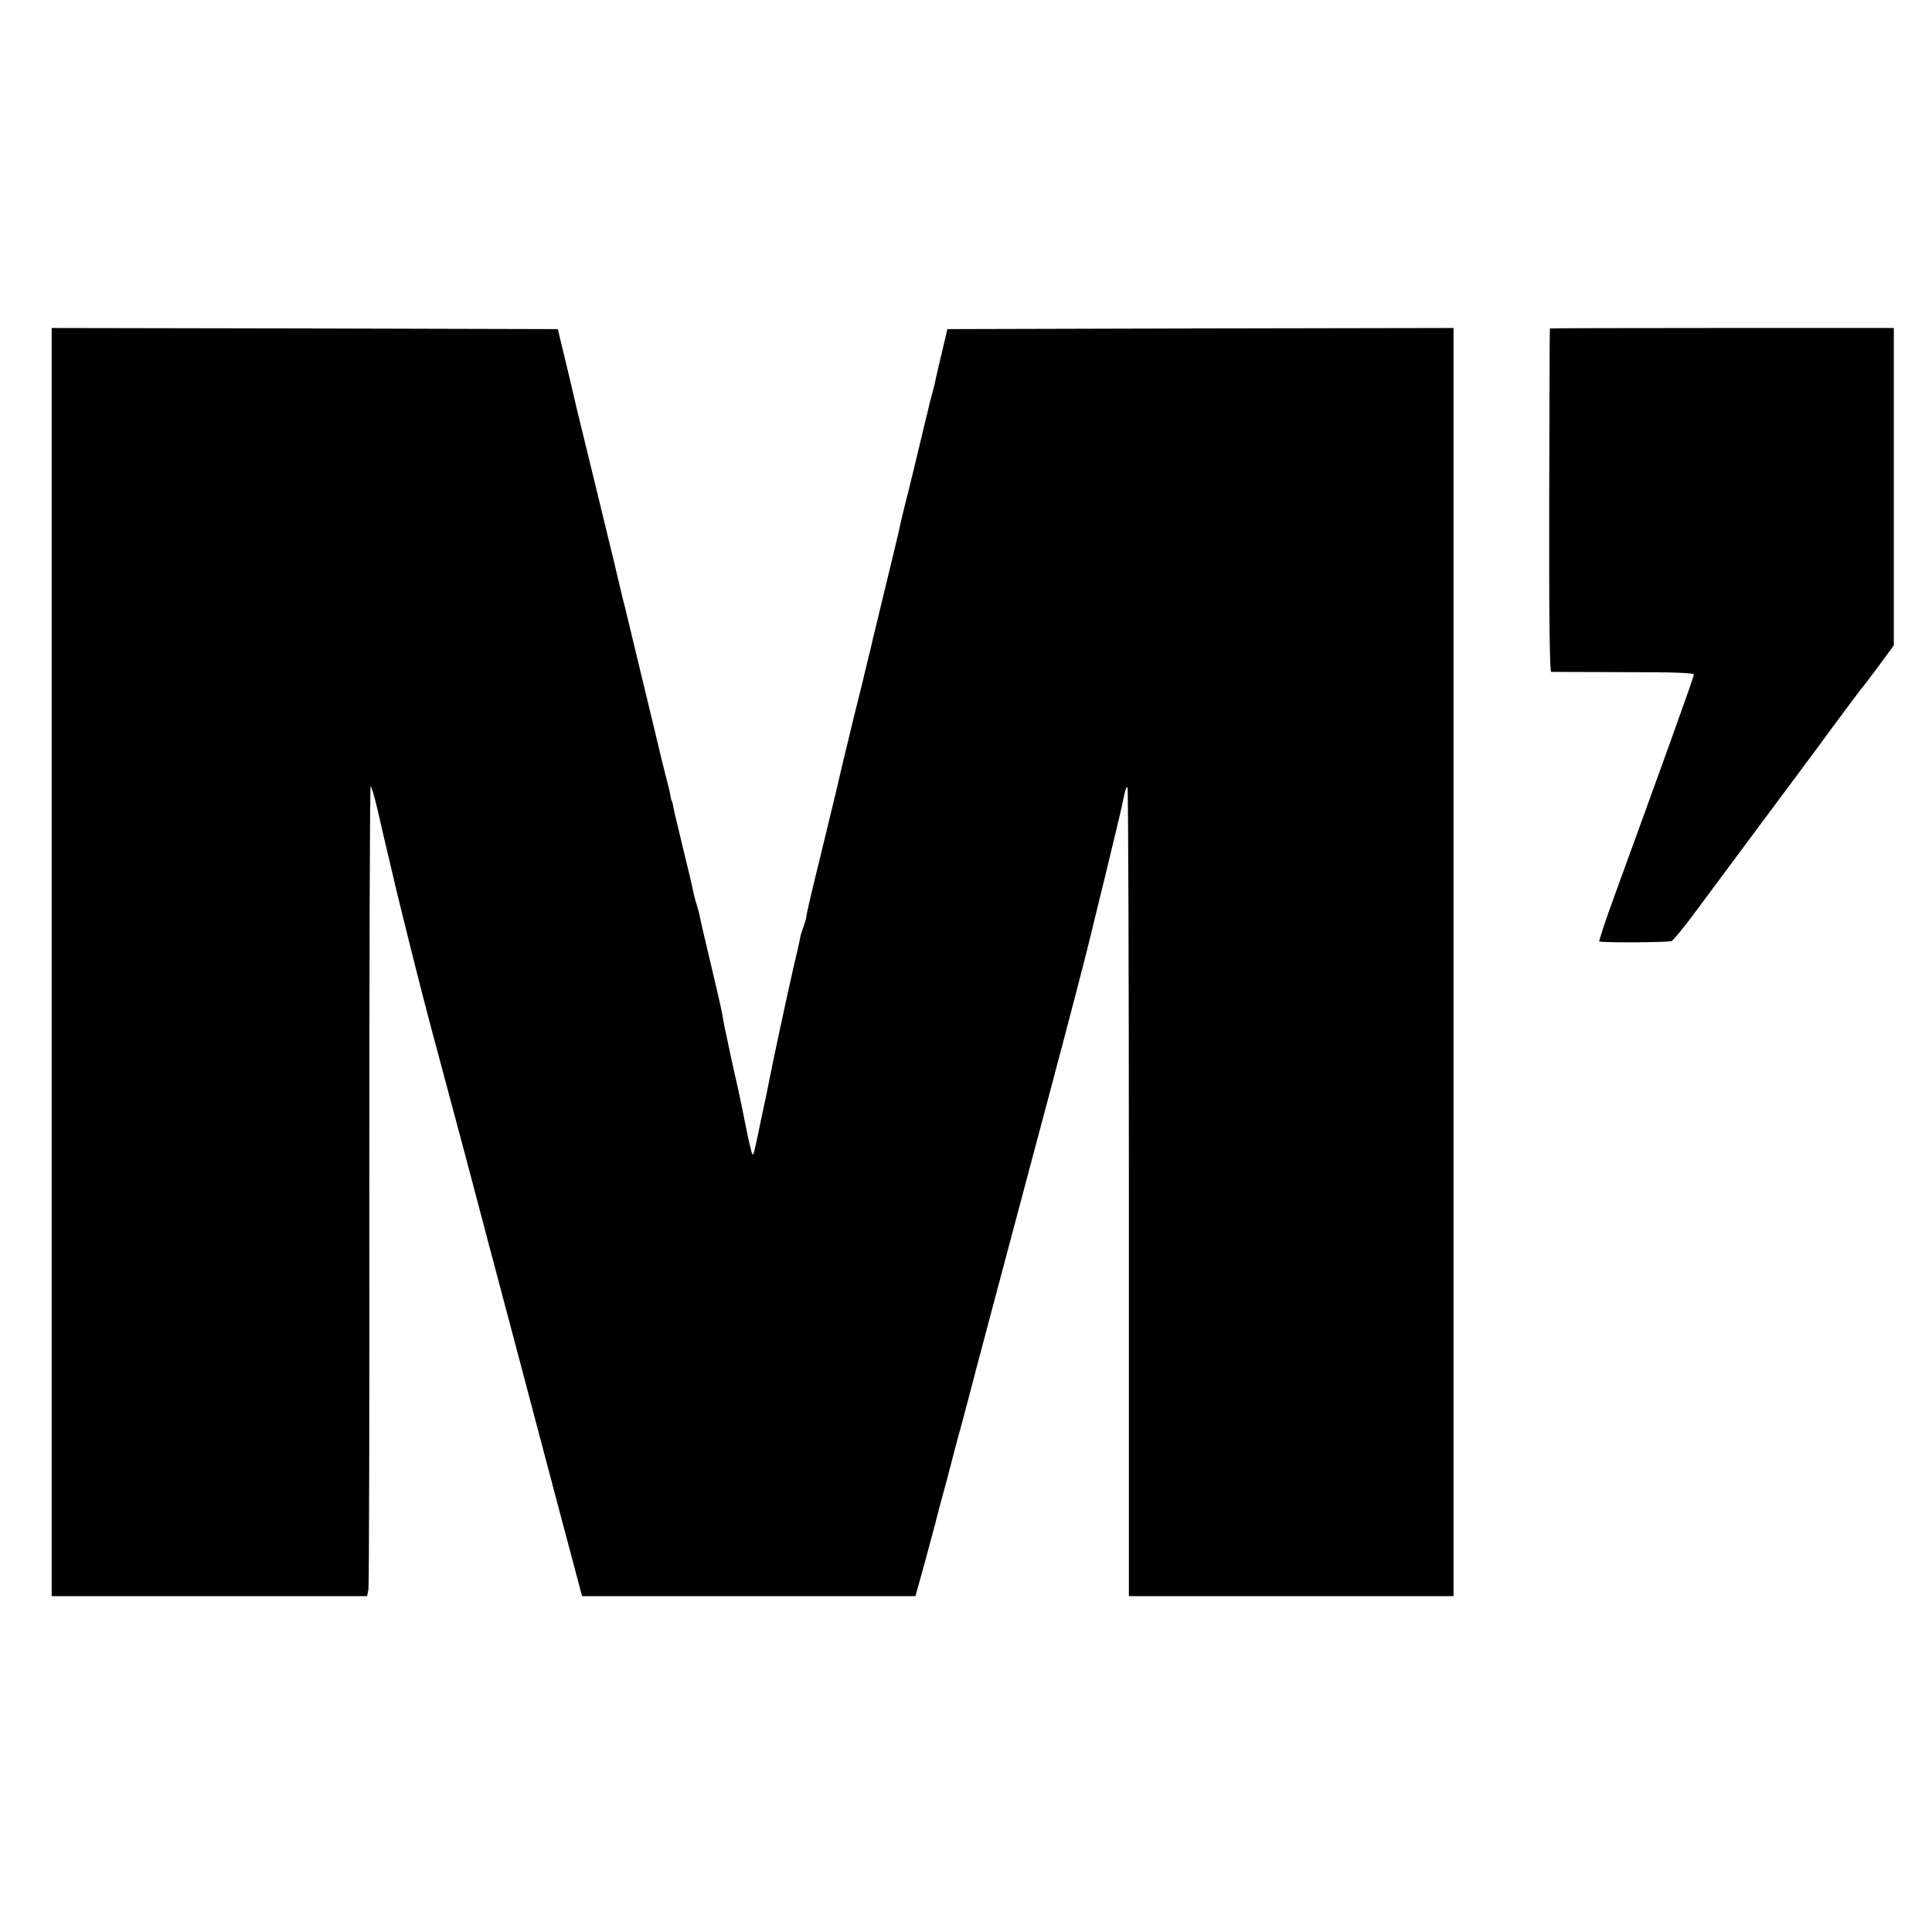
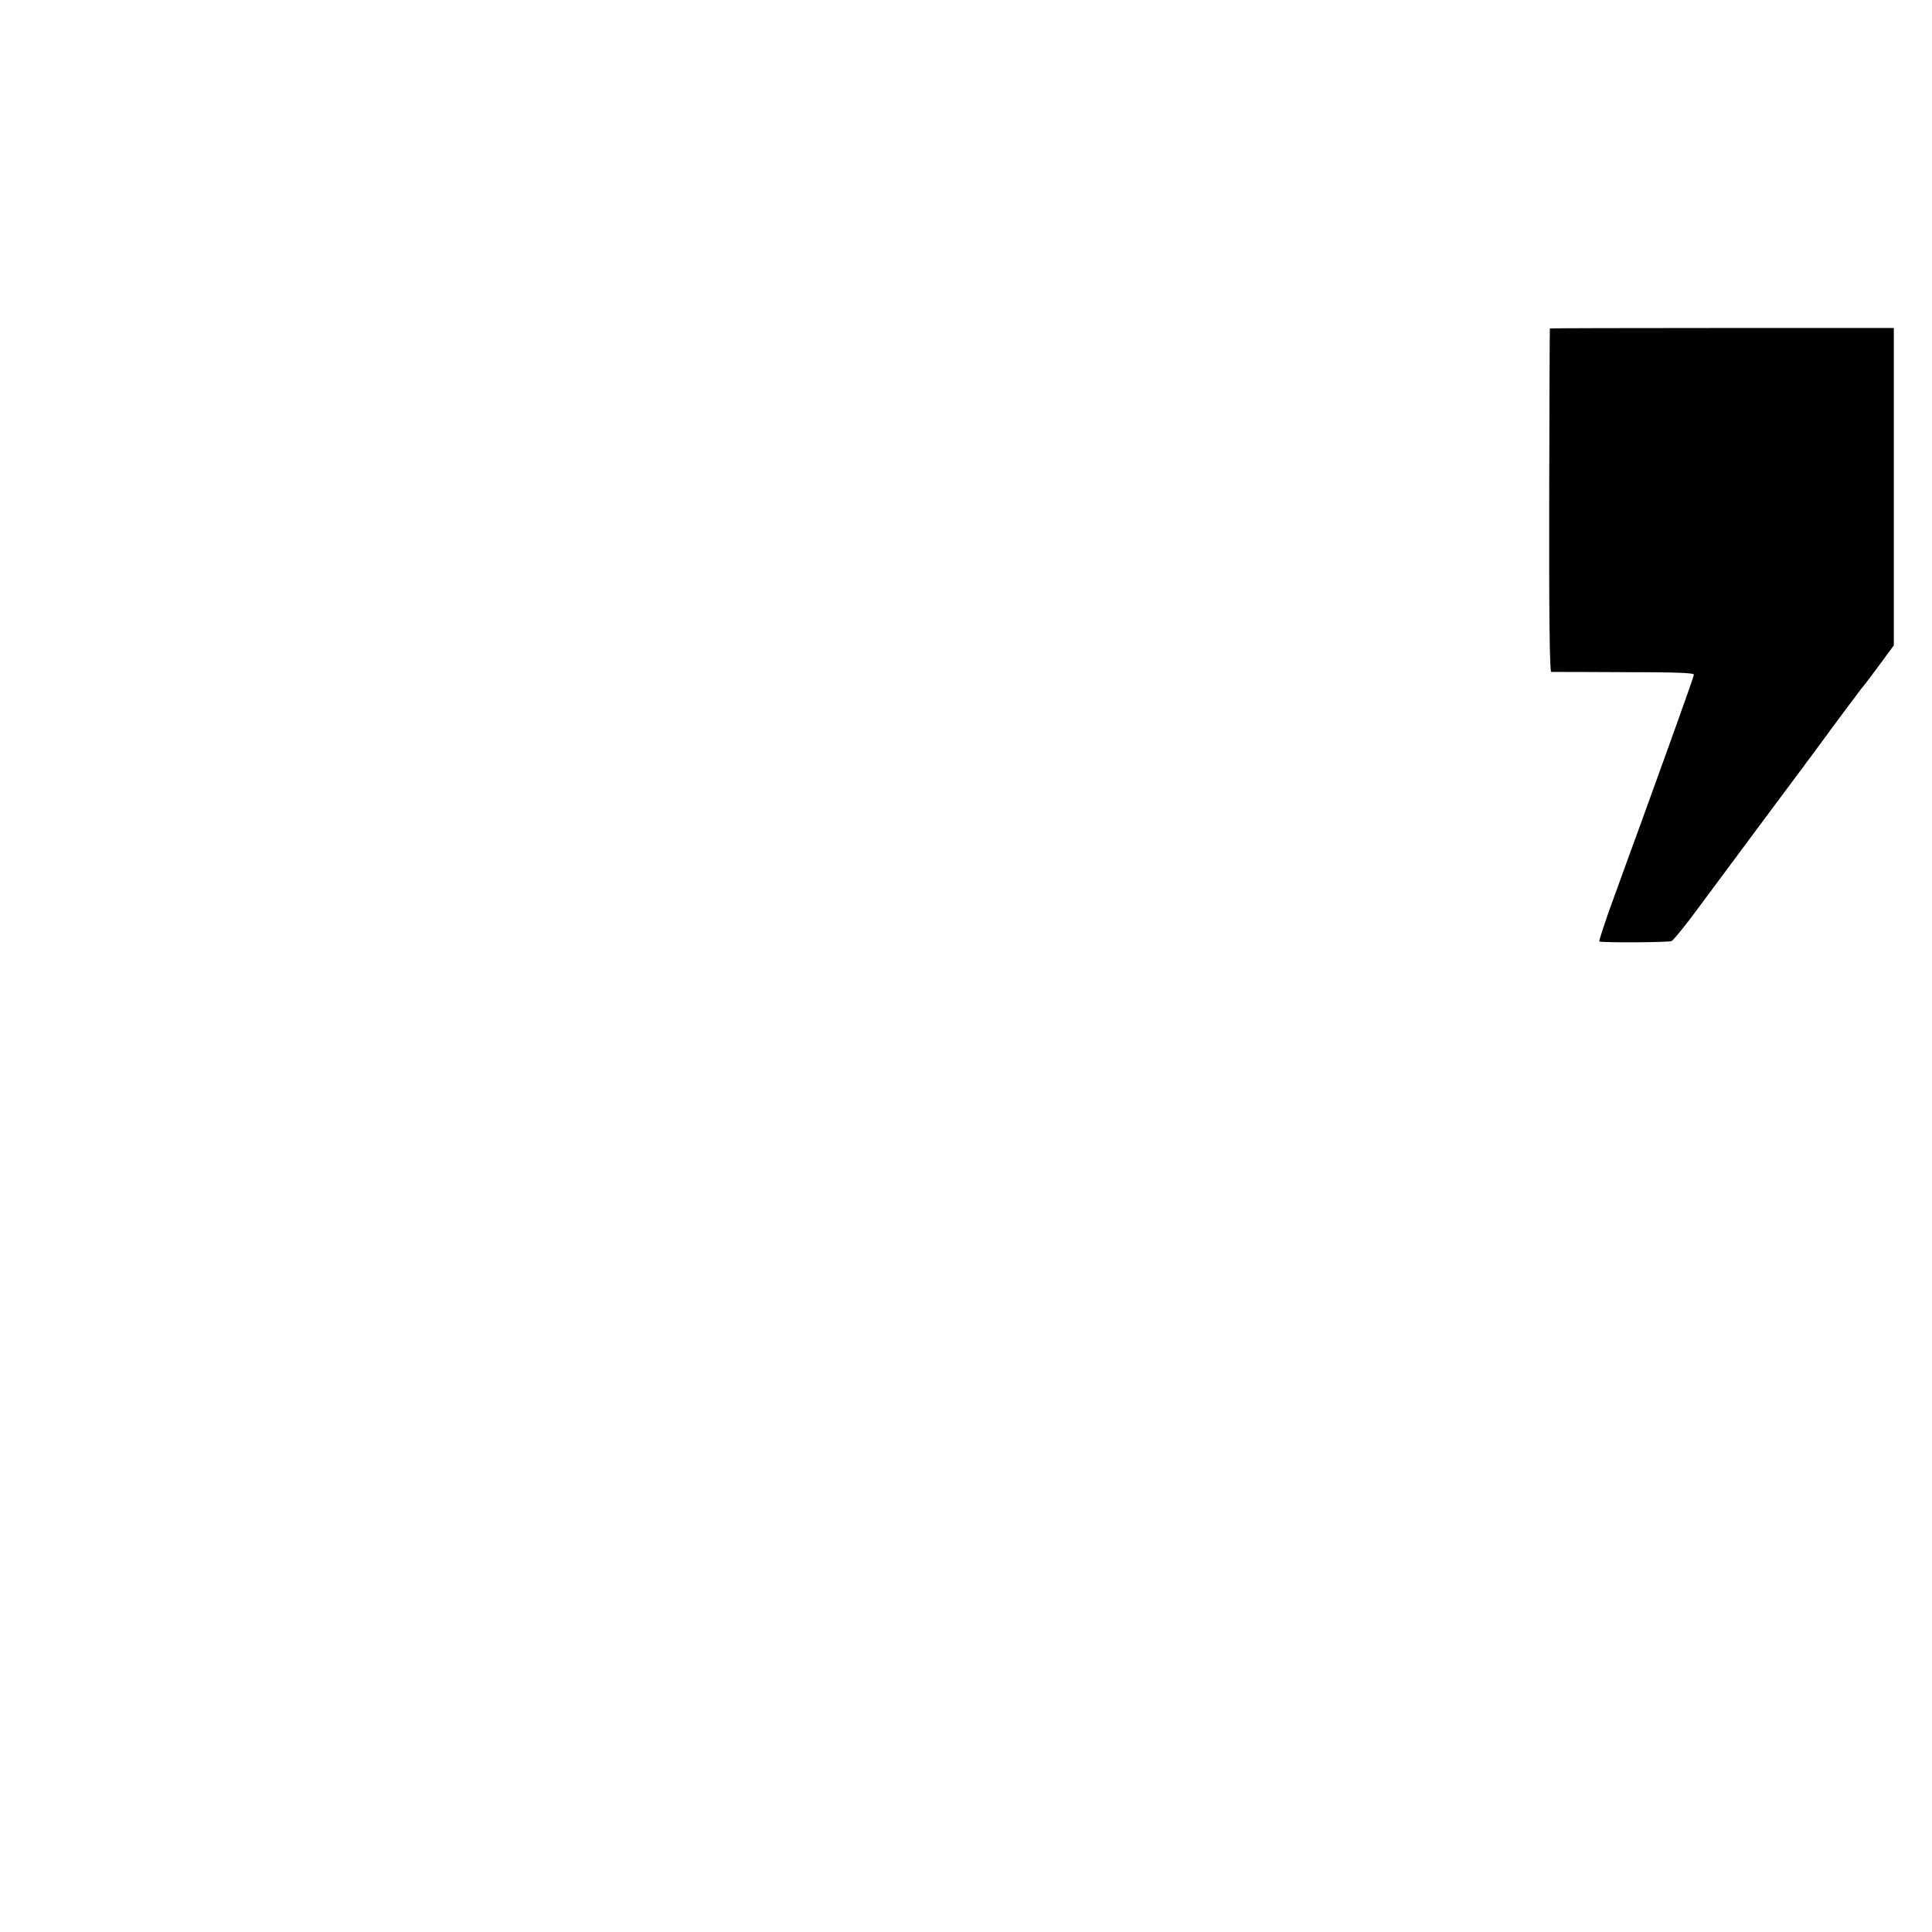
<svg xmlns="http://www.w3.org/2000/svg" version="1.0" width="860pt" height="860pt" viewBox="0 0 860 860" preserveAspectRatio="xMidYMid meet">
  <g transform="translate(0,860) scale(0.1,-0.1)" fill="#000000" stroke="none">
-     <path d="M230 4317 l0 -2822 702 0 702 0 6 30 c3 17 5 828 4 1803 0 974 2 1772 6 1772 3 0 17 -46 30 -102 13 -57 25 -107 26 -113 1 -5 19 -80 39 -165 37 -161 141 -573 174 -695 21 -79 50 -185 158 -590 41 -154 76 -287 78 -295 2 -8 22 -85 45 -170 22 -85 52 -195 65 -245 29 -109 133 -503 221 -835 36 -135 74 -279 85 -320 l20 -75 742 0 742 0 43 155 c23 85 44 164 47 175 2 11 16 63 30 115 15 52 28 103 30 112 2 9 16 61 30 115 15 54 42 154 60 223 31 121 84 318 372 1400 74 278 145 552 159 610 14 58 52 214 85 348 32 134 61 253 63 265 15 72 19 87 25 82 3 -4 6 -815 6 -1803 l0 -1797 723 0 722 0 0 2823 0 2822 -1126 -2 -1127 -3 -23 -98 c-13 -53 -25 -107 -28 -120 -2 -12 -9 -42 -16 -67 -7 -25 -14 -53 -16 -62 -2 -10 -6 -27 -9 -38 -3 -11 -7 -28 -9 -37 -34 -141 -70 -293 -86 -353 -10 -41 -21 -86 -24 -100 -2 -14 -21 -92 -41 -175 -20 -82 -38 -157 -40 -165 -2 -8 -13 -53 -24 -100 -12 -47 -23 -94 -25 -105 -3 -11 -21 -85 -40 -165 -20 -80 -38 -154 -41 -165 -2 -11 -18 -76 -35 -145 -16 -69 -32 -134 -34 -145 -3 -11 -31 -130 -64 -265 -60 -245 -74 -305 -73 -315 0 -2 -6 -23 -14 -45 -8 -22 -14 -44 -14 -48 0 -4 -14 -65 -31 -137 -25 -110 -88 -402 -104 -485 -3 -14 -9 -47 -15 -75 -6 -27 -22 -102 -35 -165 -24 -115 -24 -115 -34 -75 -6 22 -18 78 -27 125 -9 47 -23 112 -30 145 -20 85 -54 245 -60 275 -3 14 -7 39 -10 55 -7 37 -15 72 -60 262 -20 83 -38 161 -40 174 -2 12 -9 36 -14 53 -6 17 -12 42 -15 56 -2 14 -21 93 -41 175 -20 83 -39 161 -42 175 -8 42 -11 55 -13 55 -1 0 -4 11 -6 25 -2 14 -11 50 -19 80 -8 30 -31 123 -50 205 -52 217 -124 514 -135 560 -6 22 -13 49 -15 60 -2 11 -47 198 -100 415 -53 217 -98 402 -100 410 -12 55 -60 254 -70 295 l-12 50 -1127 3 -1126 2 0 -2823z" />
    <path d="M6899 7138 c-1 -2 -2 -346 -3 -765 -1 -506 2 -763 9 -764 5 0 151 0 323 -1 227 0 312 -3 312 -11 0 -10 -130 -372 -355 -989 -40 -109 -69 -199 -66 -199 28 -6 310 -4 322 2 9 5 63 71 120 149 57 77 189 254 292 393 103 138 241 323 305 411 64 87 122 163 127 170 6 6 41 52 78 102 l67 91 0 707 0 706 -765 0 c-421 0 -766 -1 -766 -2z" />
  </g>
</svg>